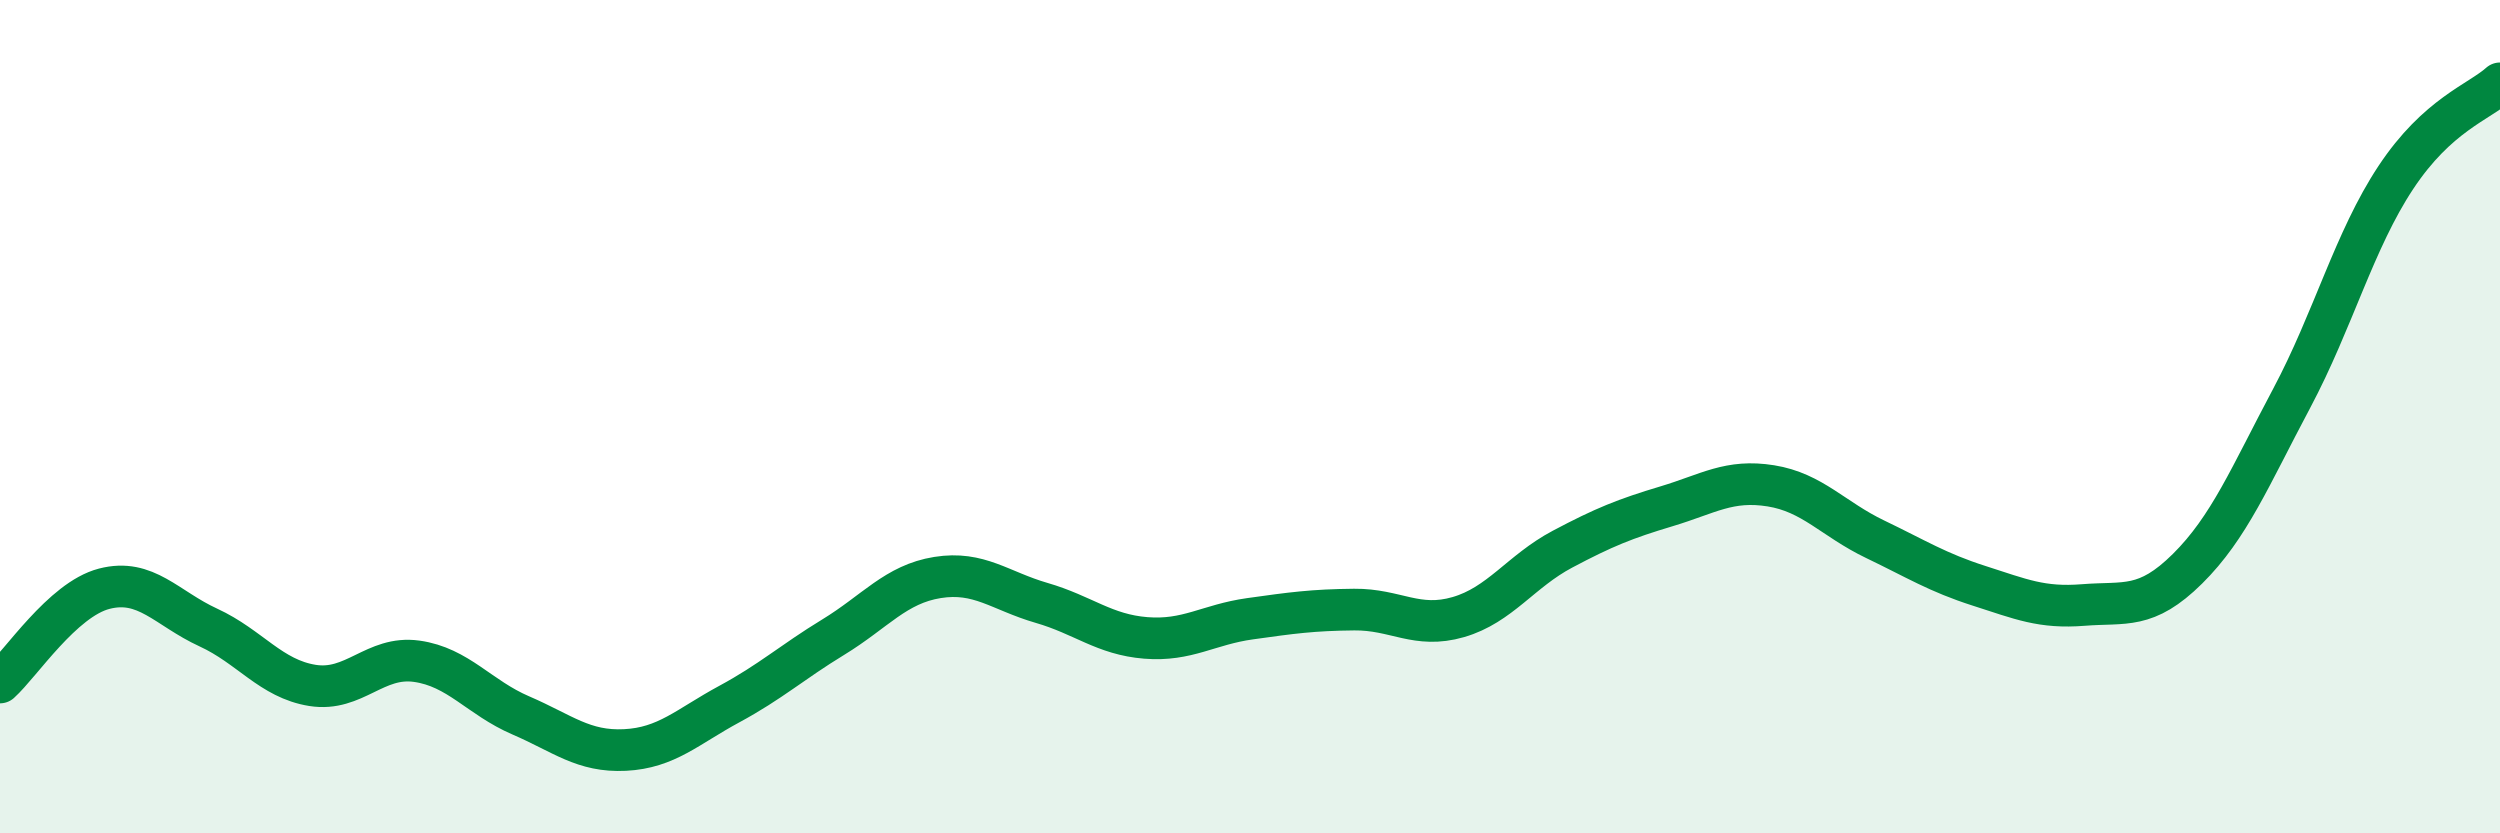
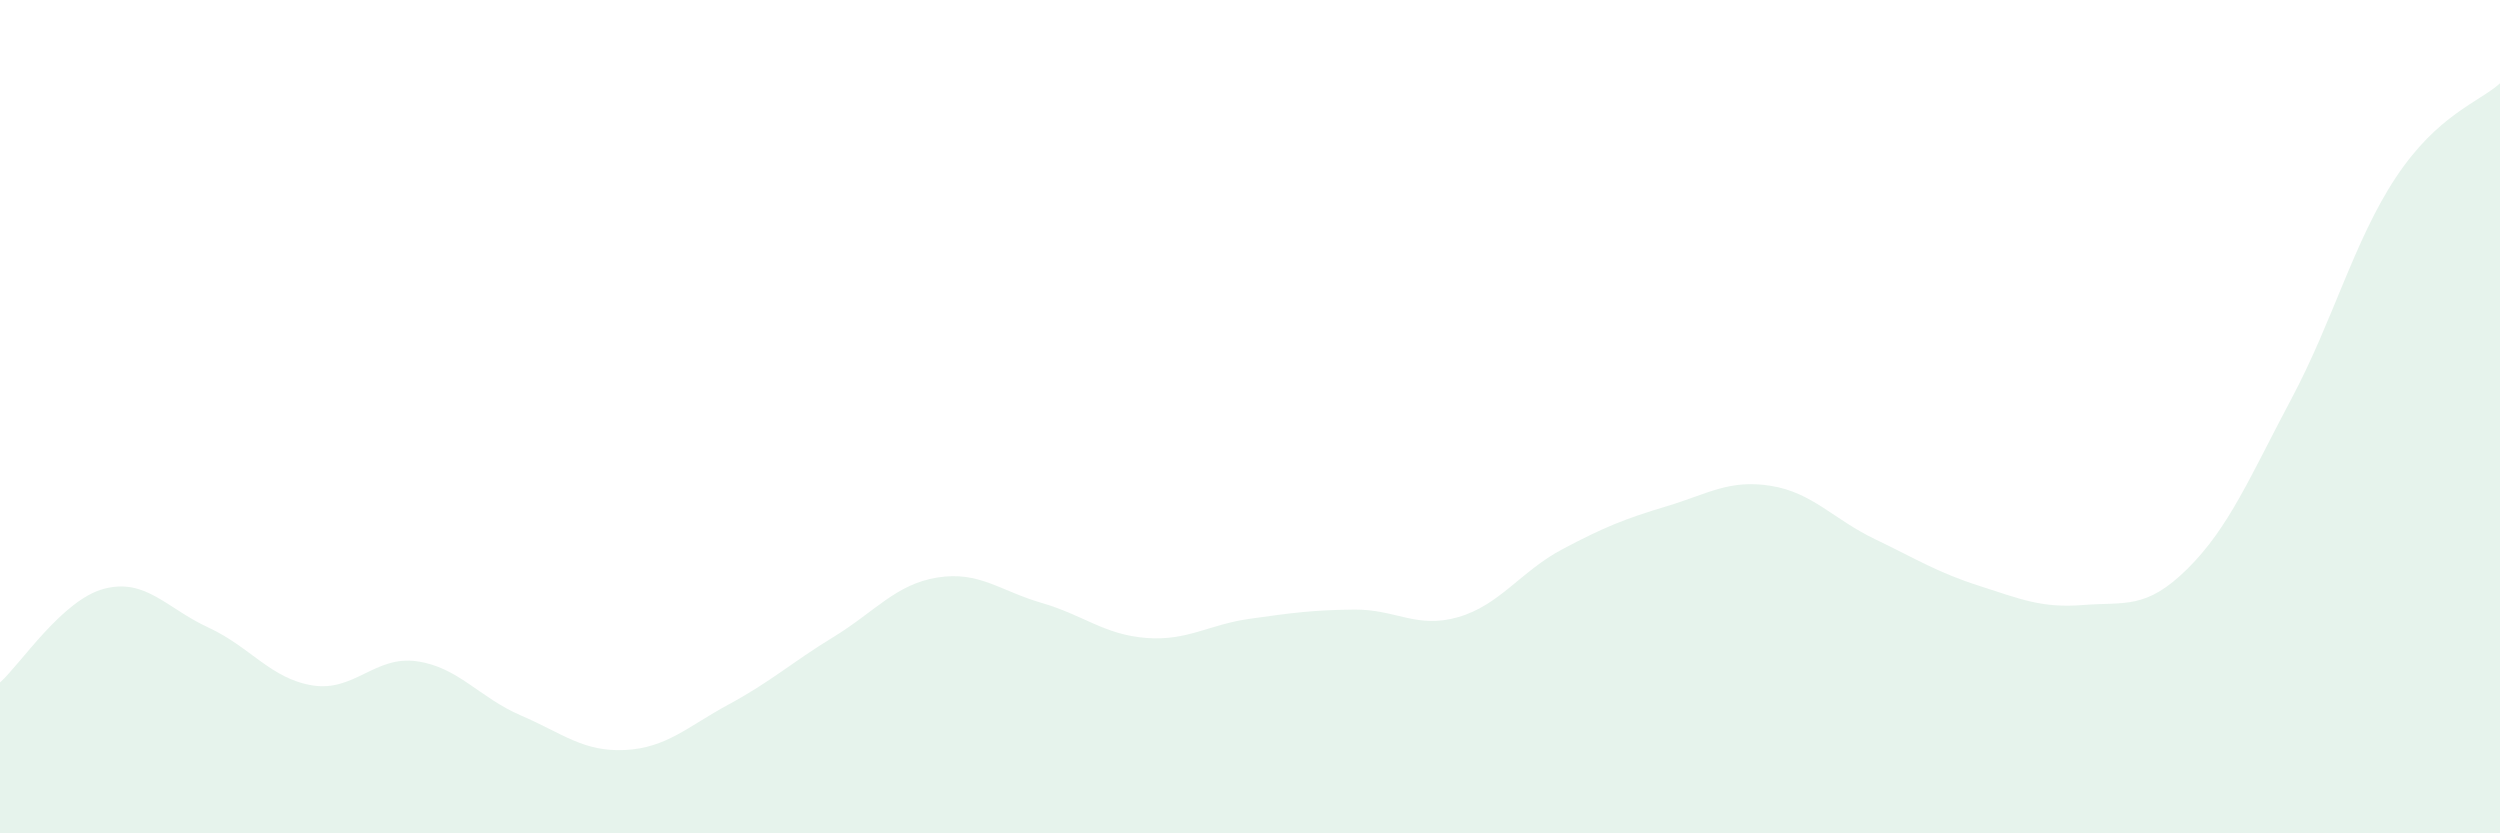
<svg xmlns="http://www.w3.org/2000/svg" width="60" height="20" viewBox="0 0 60 20">
  <path d="M 0,16.38 C 0.5,15.93 1.5,14.39 2.5,14.13 C 3.5,13.87 4,14.6 5,15.06 C 6,15.52 6.5,16.29 7.5,16.45 C 8.5,16.61 9,15.73 10,15.87 C 11,16.01 11.5,16.74 12.5,17.17 C 13.5,17.6 14,18.05 15,18 C 16,17.95 16.5,17.44 17.5,16.9 C 18.5,16.36 19,15.9 20,15.29 C 21,14.68 21.5,14.02 22.5,13.86 C 23.5,13.7 24,14.18 25,14.47 C 26,14.76 26.5,15.23 27.5,15.31 C 28.5,15.39 29,14.99 30,14.85 C 31,14.71 31.5,14.64 32.5,14.63 C 33.5,14.62 34,15.1 35,14.81 C 36,14.52 36.5,13.71 37.5,13.18 C 38.5,12.65 39,12.45 40,12.15 C 41,11.85 41.5,11.5 42.5,11.66 C 43.5,11.82 44,12.46 45,12.94 C 46,13.42 46.5,13.74 47.5,14.06 C 48.5,14.38 49,14.6 50,14.52 C 51,14.44 51.5,14.64 52.5,13.65 C 53.5,12.66 54,11.44 55,9.56 C 56,7.68 56.5,5.77 57.5,4.26 C 58.5,2.75 59.5,2.45 60,2L60 20L0 20Z" fill="#008740" opacity="0.1" stroke-linecap="round" stroke-linejoin="round" />
-   <path d="M 0,16.38 C 0.5,15.93 1.5,14.39 2.5,14.13 C 3.5,13.87 4,14.6 5,15.06 C 6,15.52 6.5,16.29 7.5,16.45 C 8.5,16.61 9,15.73 10,15.87 C 11,16.01 11.5,16.74 12.5,17.17 C 13.5,17.6 14,18.05 15,18 C 16,17.95 16.5,17.44 17.5,16.9 C 18.5,16.36 19,15.9 20,15.29 C 21,14.68 21.5,14.02 22.5,13.86 C 23.5,13.7 24,14.18 25,14.47 C 26,14.76 26.5,15.23 27.5,15.31 C 28.5,15.39 29,14.99 30,14.85 C 31,14.71 31.5,14.64 32.5,14.63 C 33.5,14.62 34,15.1 35,14.81 C 36,14.52 36.5,13.71 37.5,13.18 C 38.5,12.65 39,12.45 40,12.15 C 41,11.85 41.5,11.5 42.5,11.66 C 43.5,11.82 44,12.46 45,12.94 C 46,13.42 46.5,13.74 47.5,14.06 C 48.5,14.38 49,14.6 50,14.52 C 51,14.44 51.5,14.64 52.5,13.65 C 53.5,12.66 54,11.44 55,9.56 C 56,7.68 56.5,5.77 57.5,4.26 C 58.5,2.75 59.5,2.45 60,2" stroke="#008740" stroke-width="1" fill="none" stroke-linecap="round" stroke-linejoin="round" />
</svg>